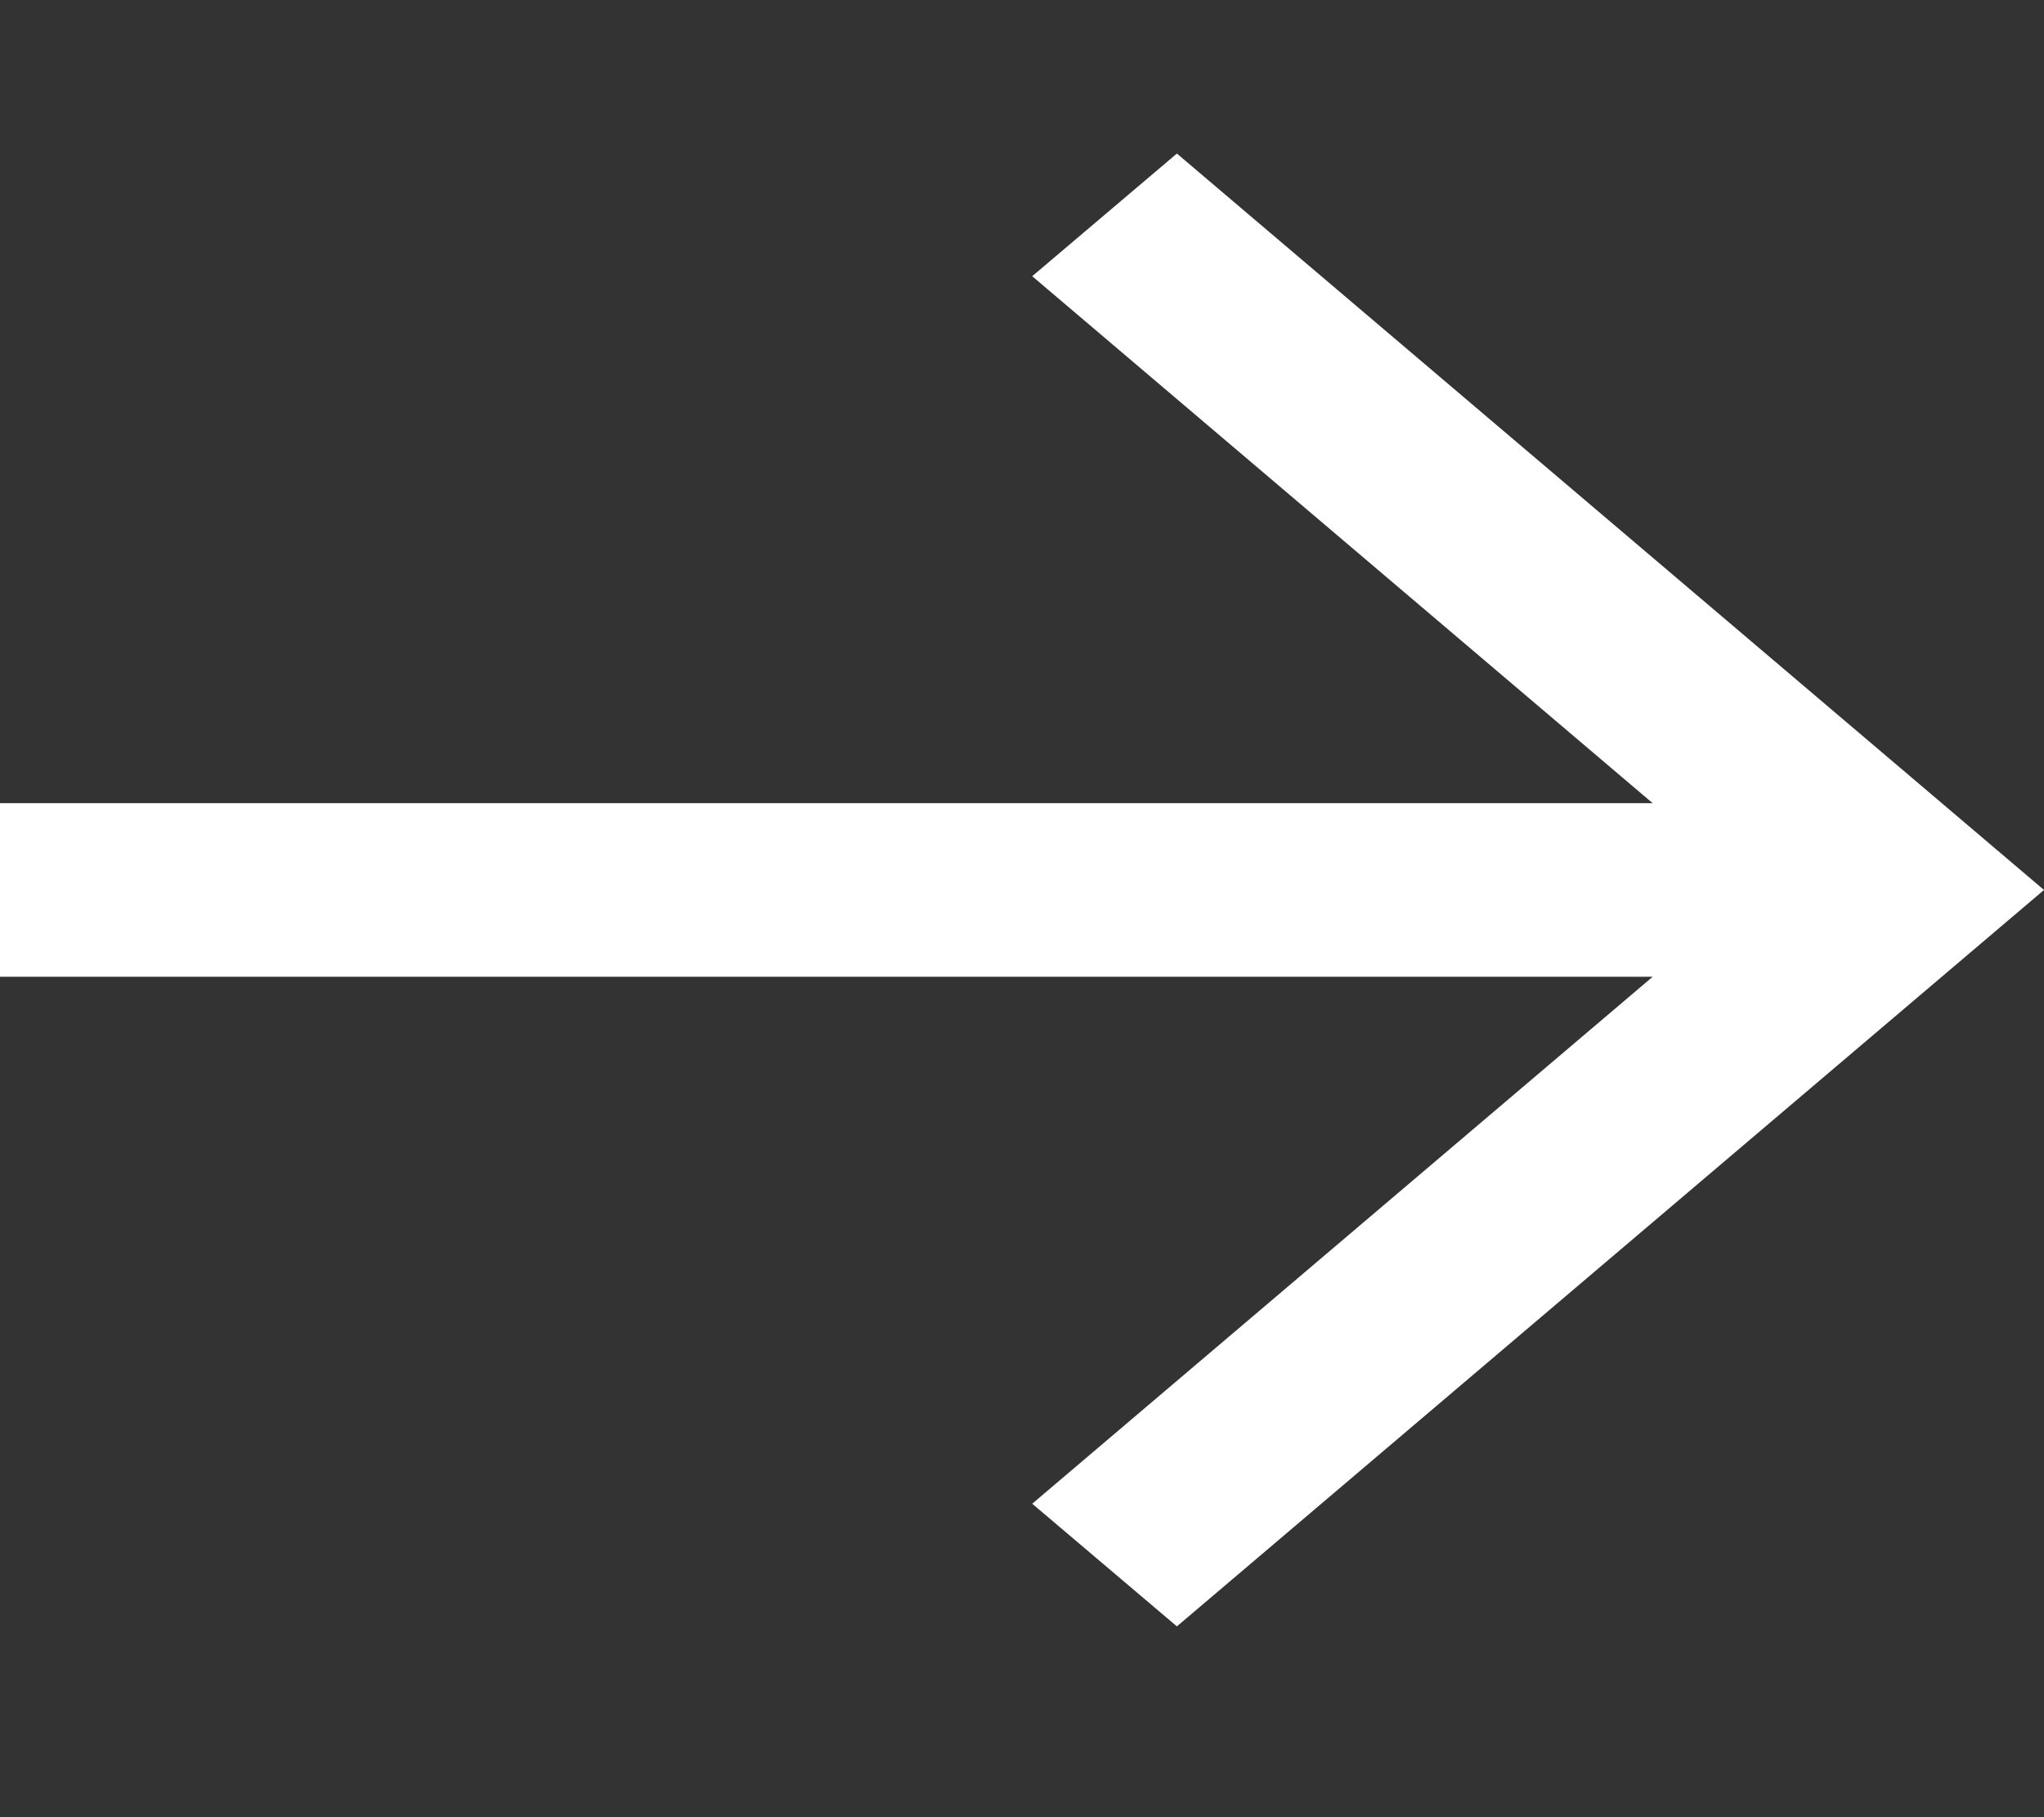
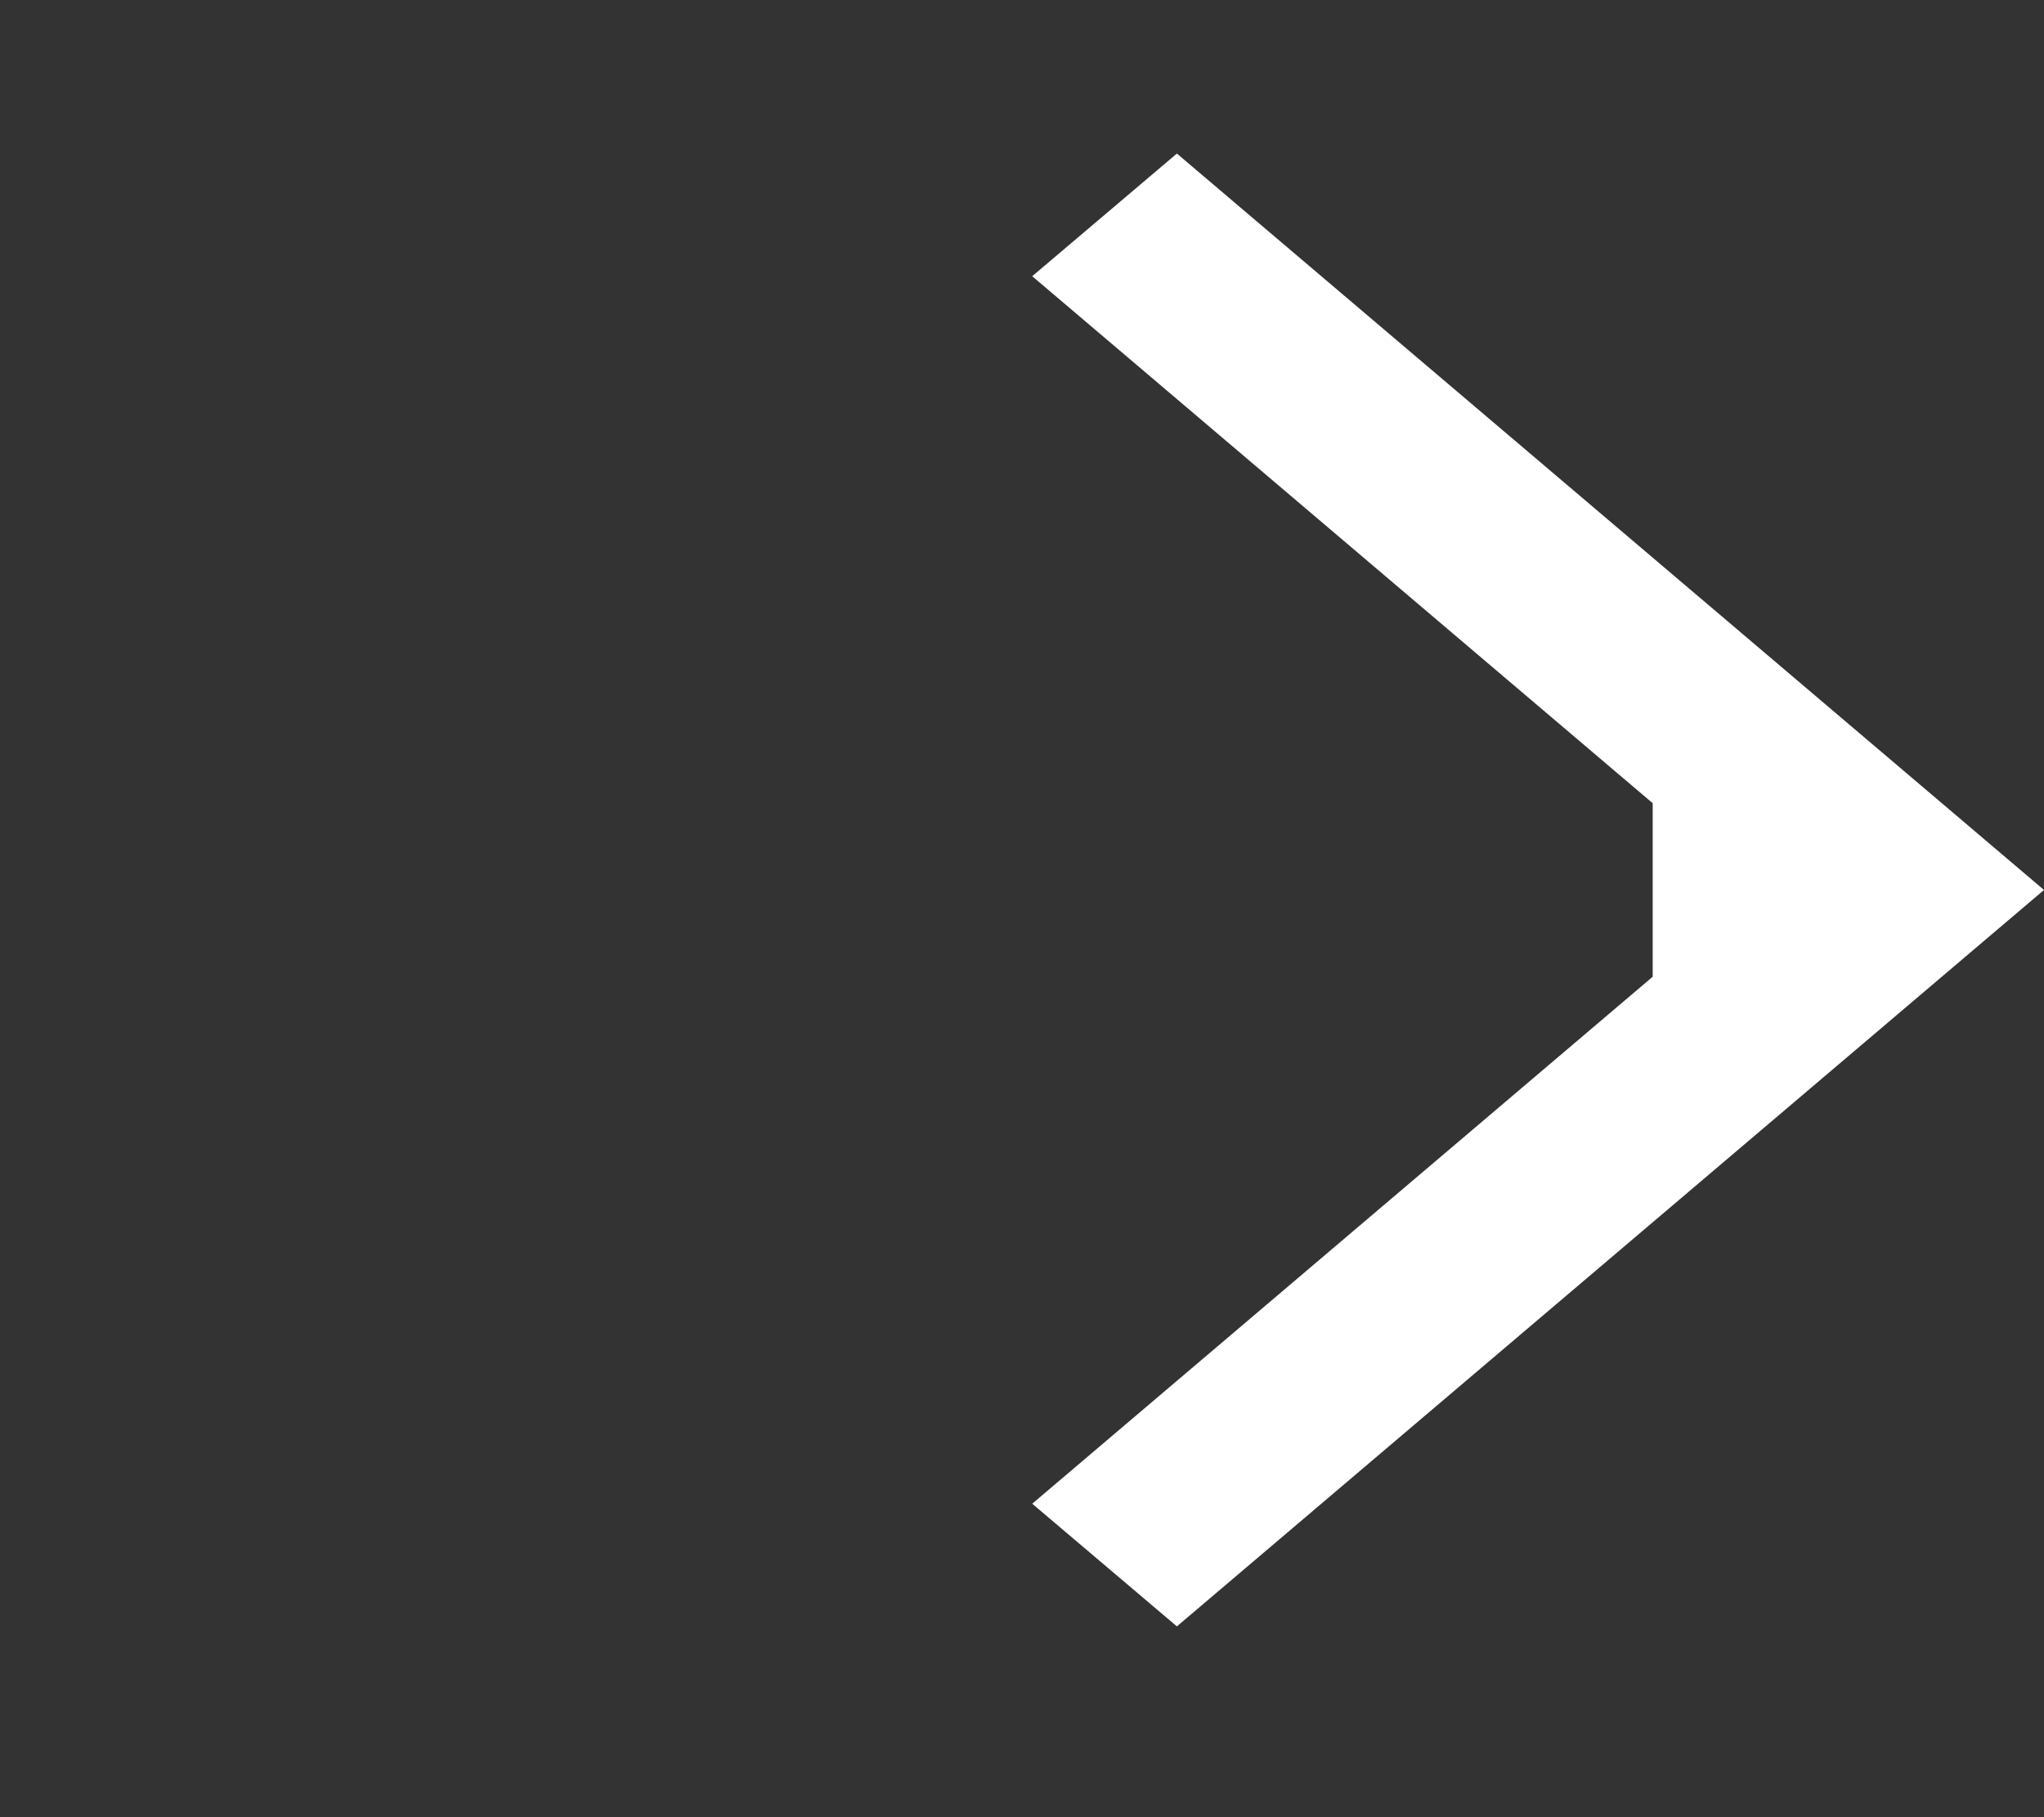
<svg xmlns="http://www.w3.org/2000/svg" width="9" height="8" viewBox="0 0 9 8" fill="none">
  <rect x="0" y="0" width="9" height="8" fill="#333333" stroke="none" />
-   <path d="M7.277 3.536L4.545 1.216L5.182 0.676L9 3.918L8.682 4.188L5.182 7.16L4.545 6.62L7.277 4.3H0V3.536H7.277Z" fill="white" />
+   <path d="M7.277 3.536L4.545 1.216L5.182 0.676L9 3.918L8.682 4.188L5.182 7.16L4.545 6.62L7.277 4.3H0H7.277Z" fill="white" />
</svg>